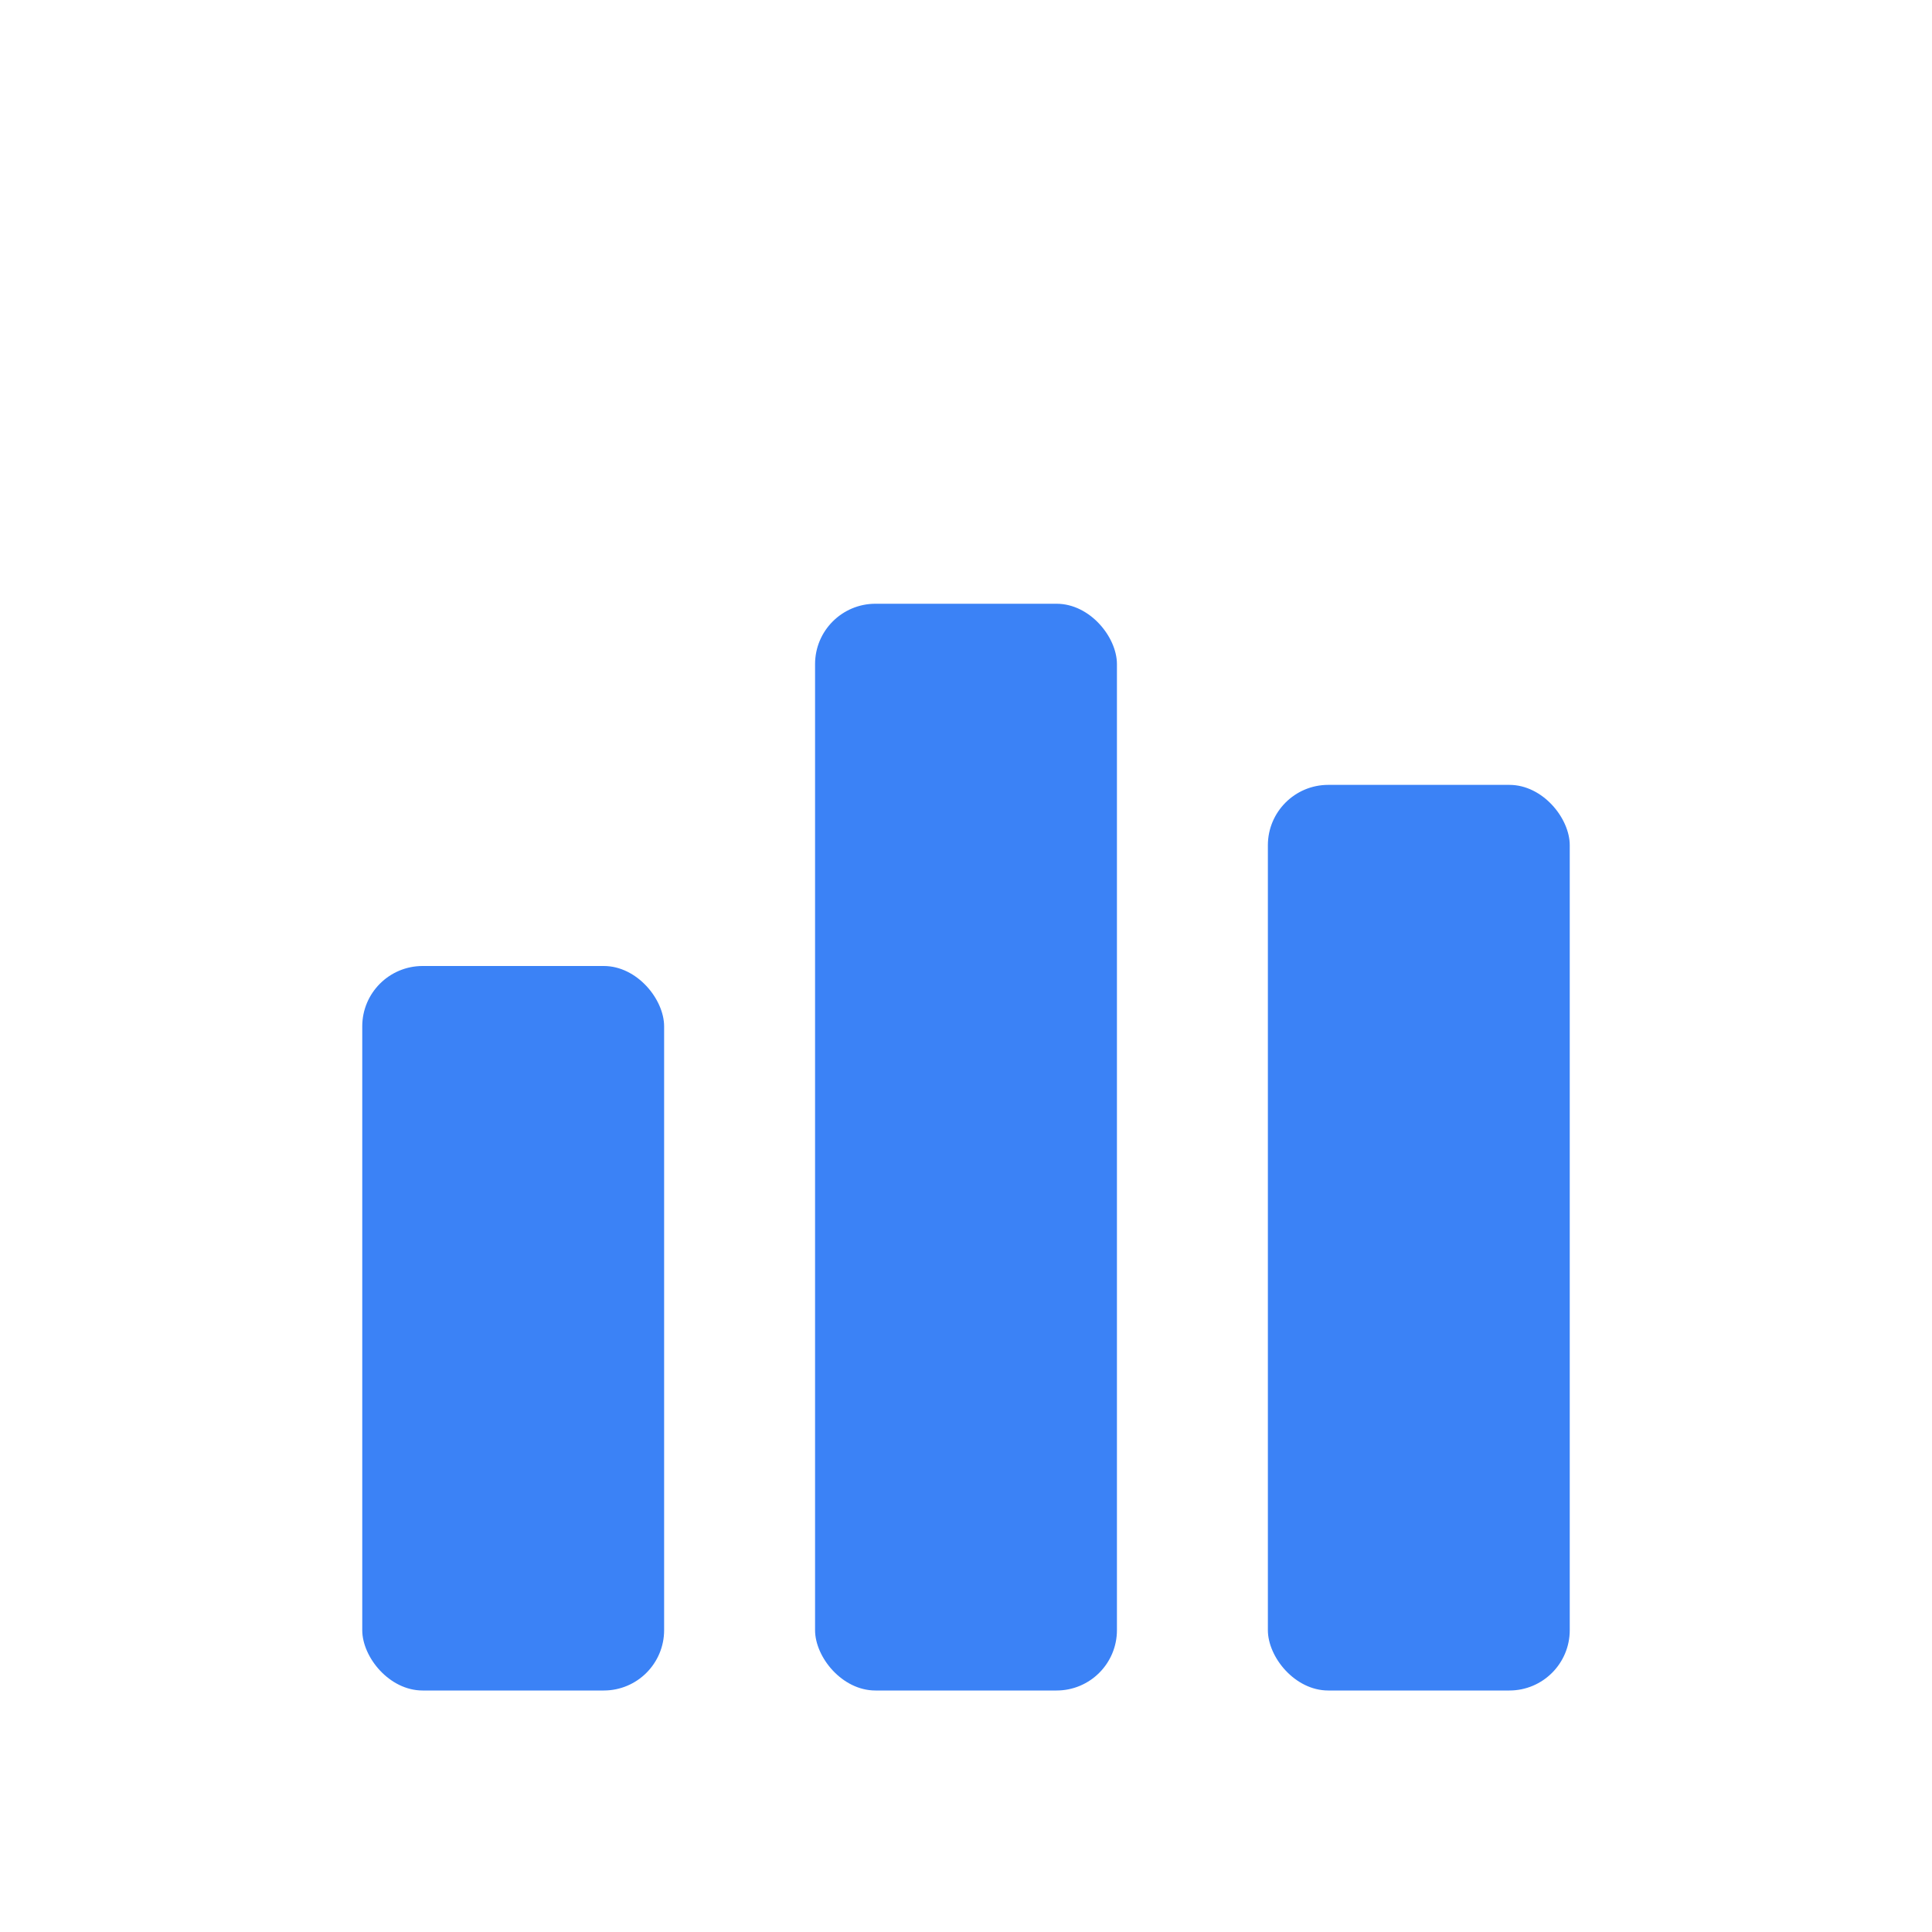
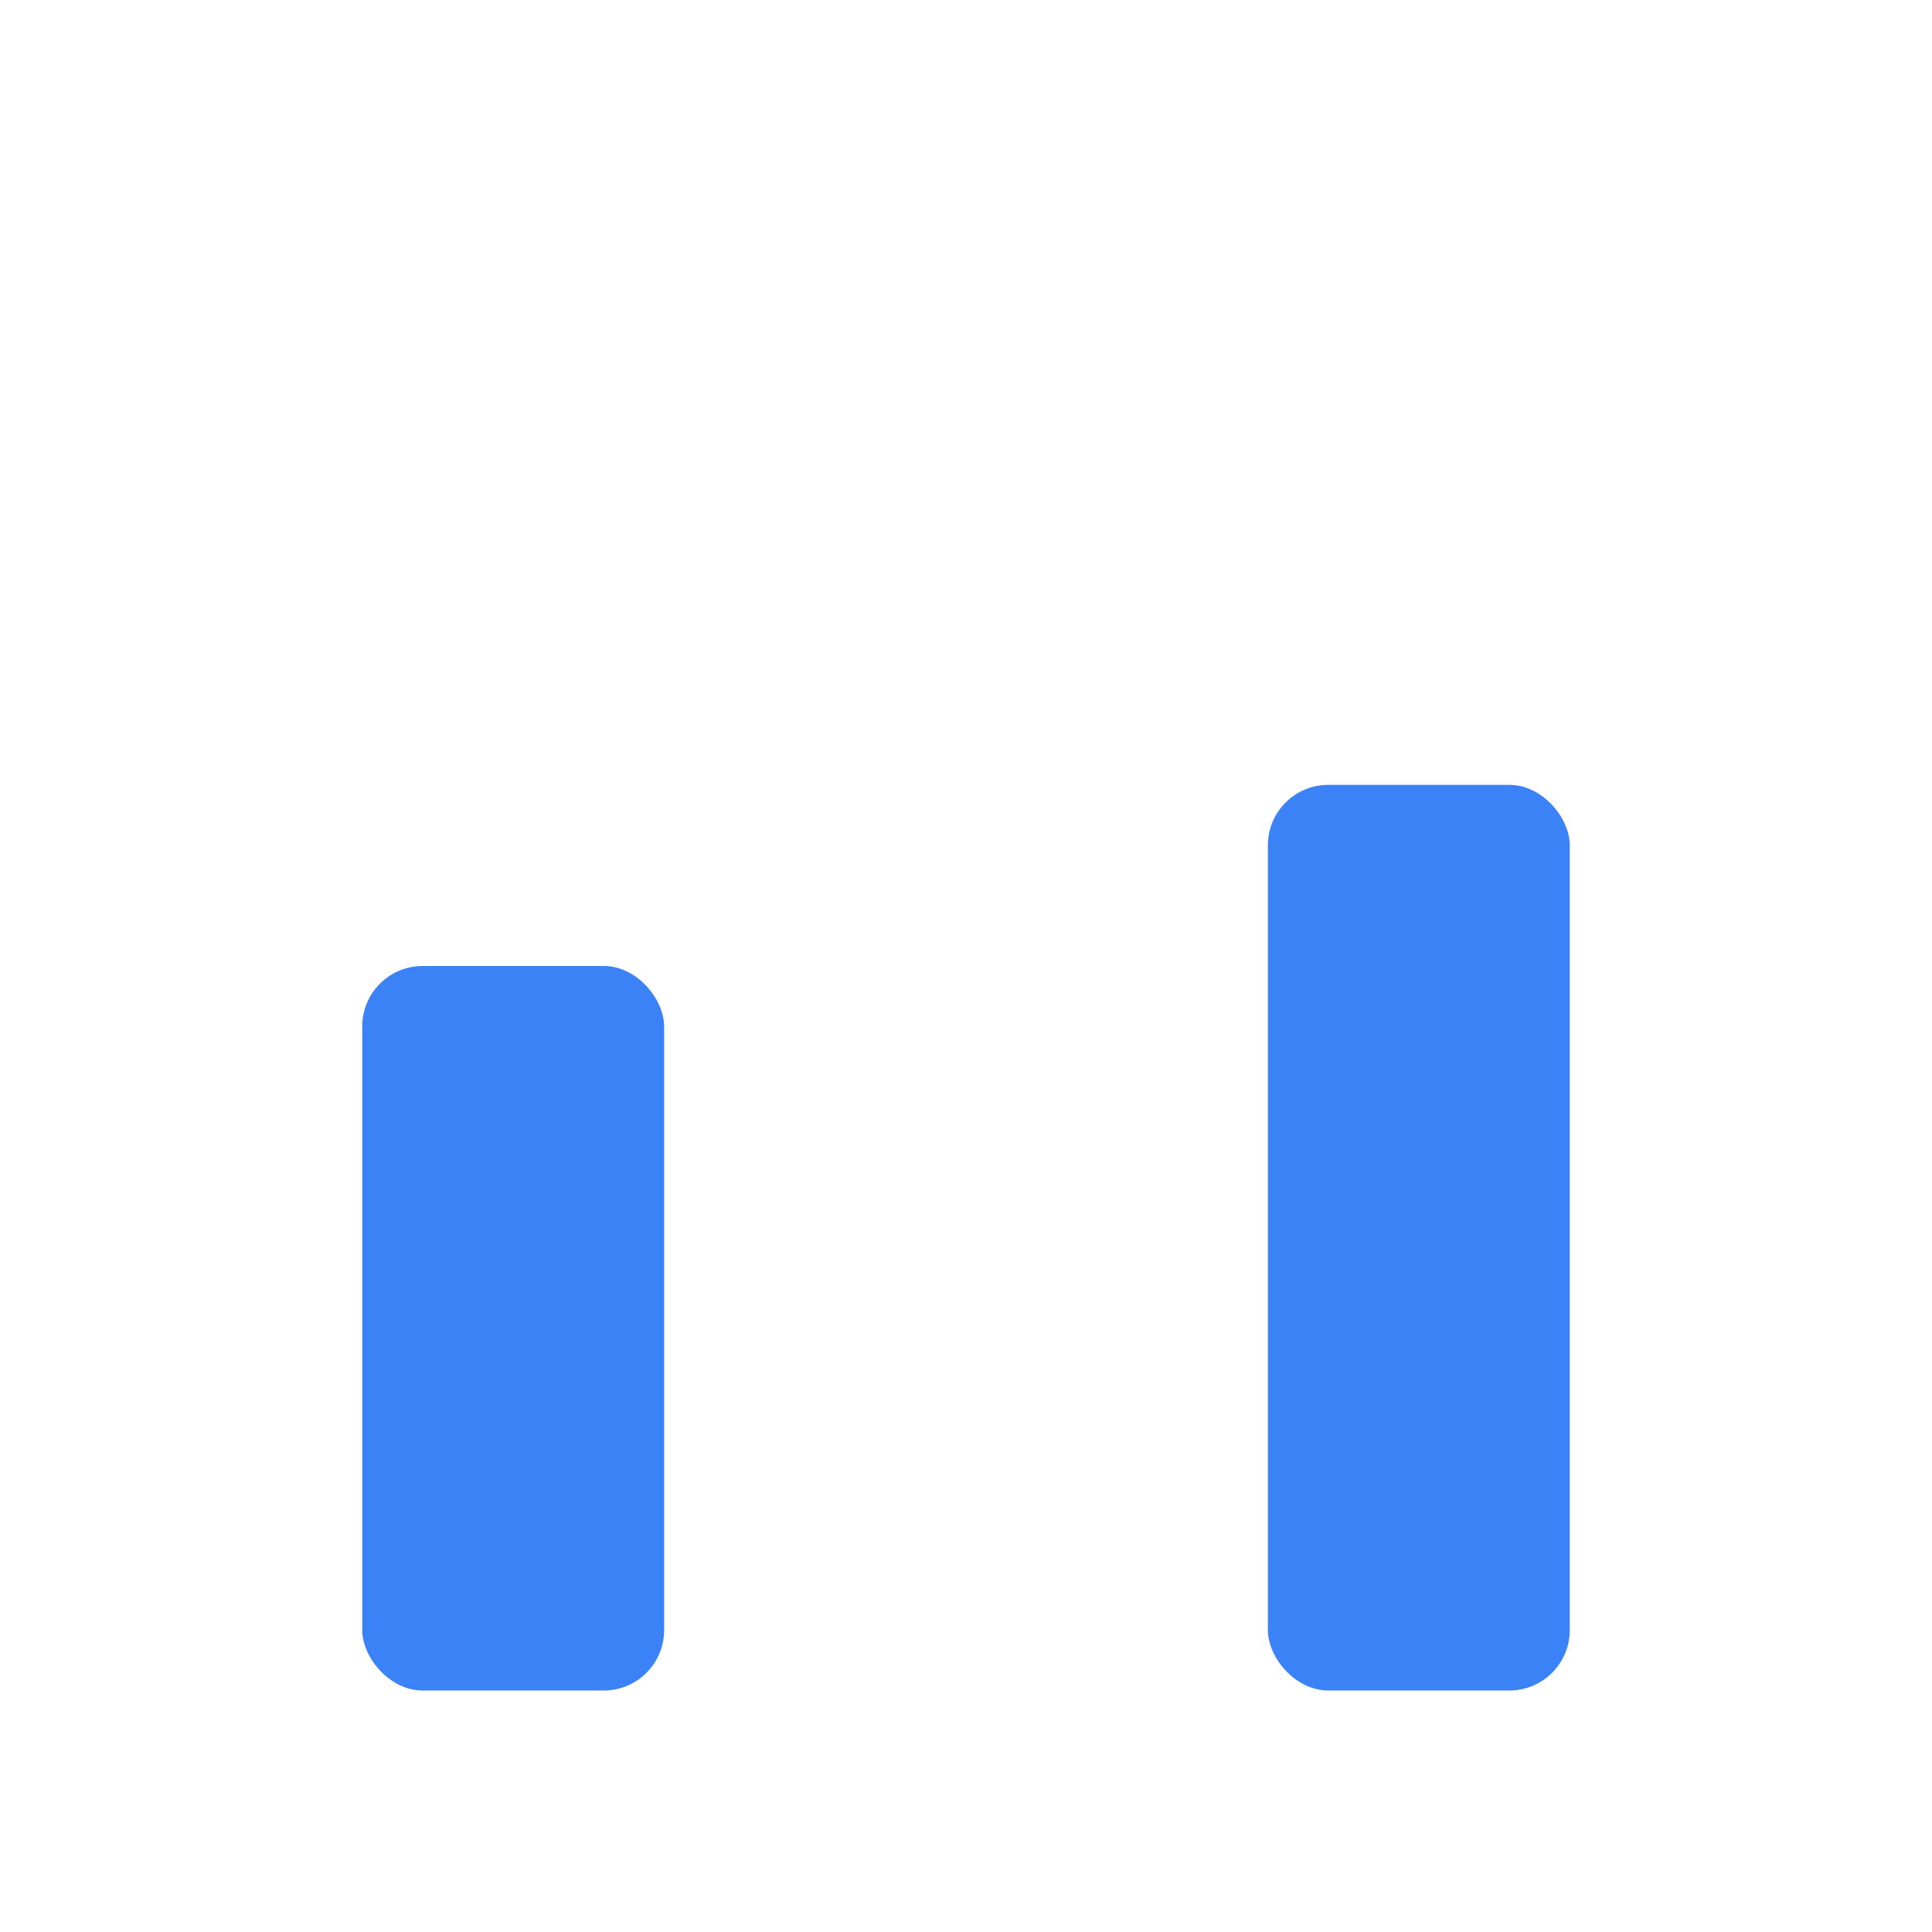
<svg xmlns="http://www.w3.org/2000/svg" width="32" height="32" viewBox="0 0 32 32">
  <rect x="6" y="16" width="5" height="12" rx="1" fill="#3b82f6" />
-   <rect x="13.5" y="10" width="5" height="18" rx="1" fill="#3b82f6" />
  <rect x="21" y="13" width="5" height="15" rx="1" fill="#3b82f6" />
</svg>